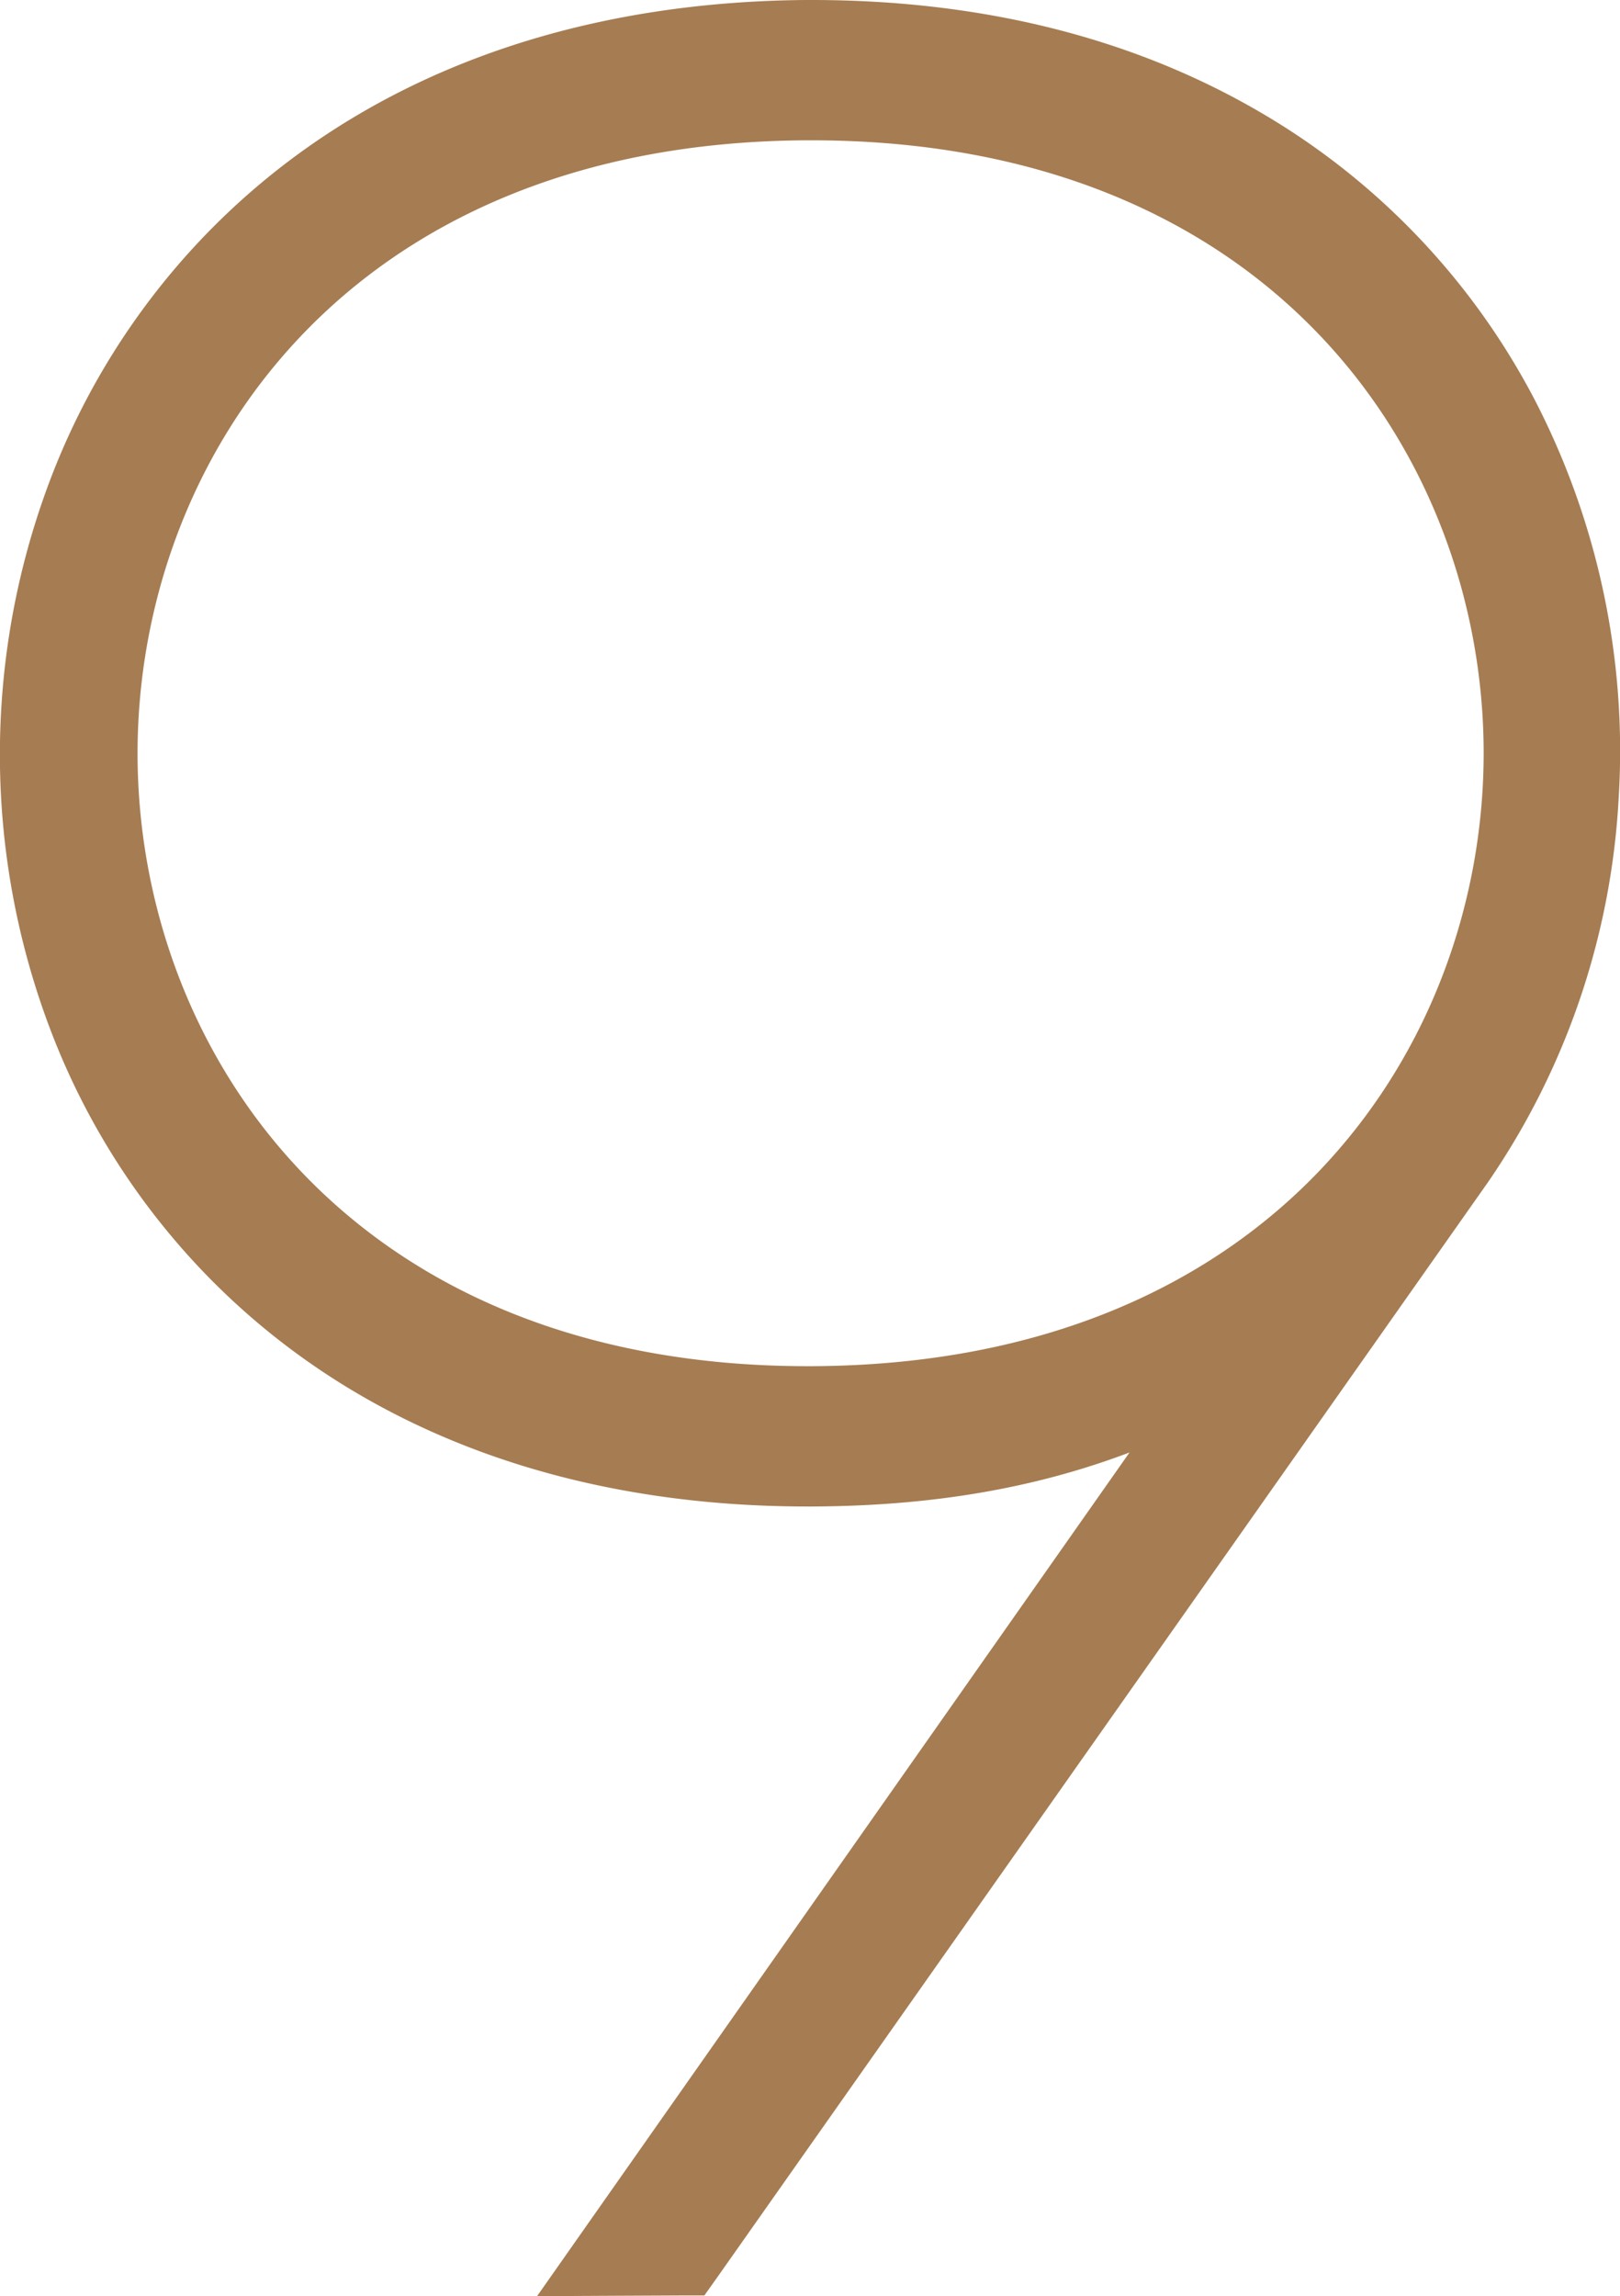
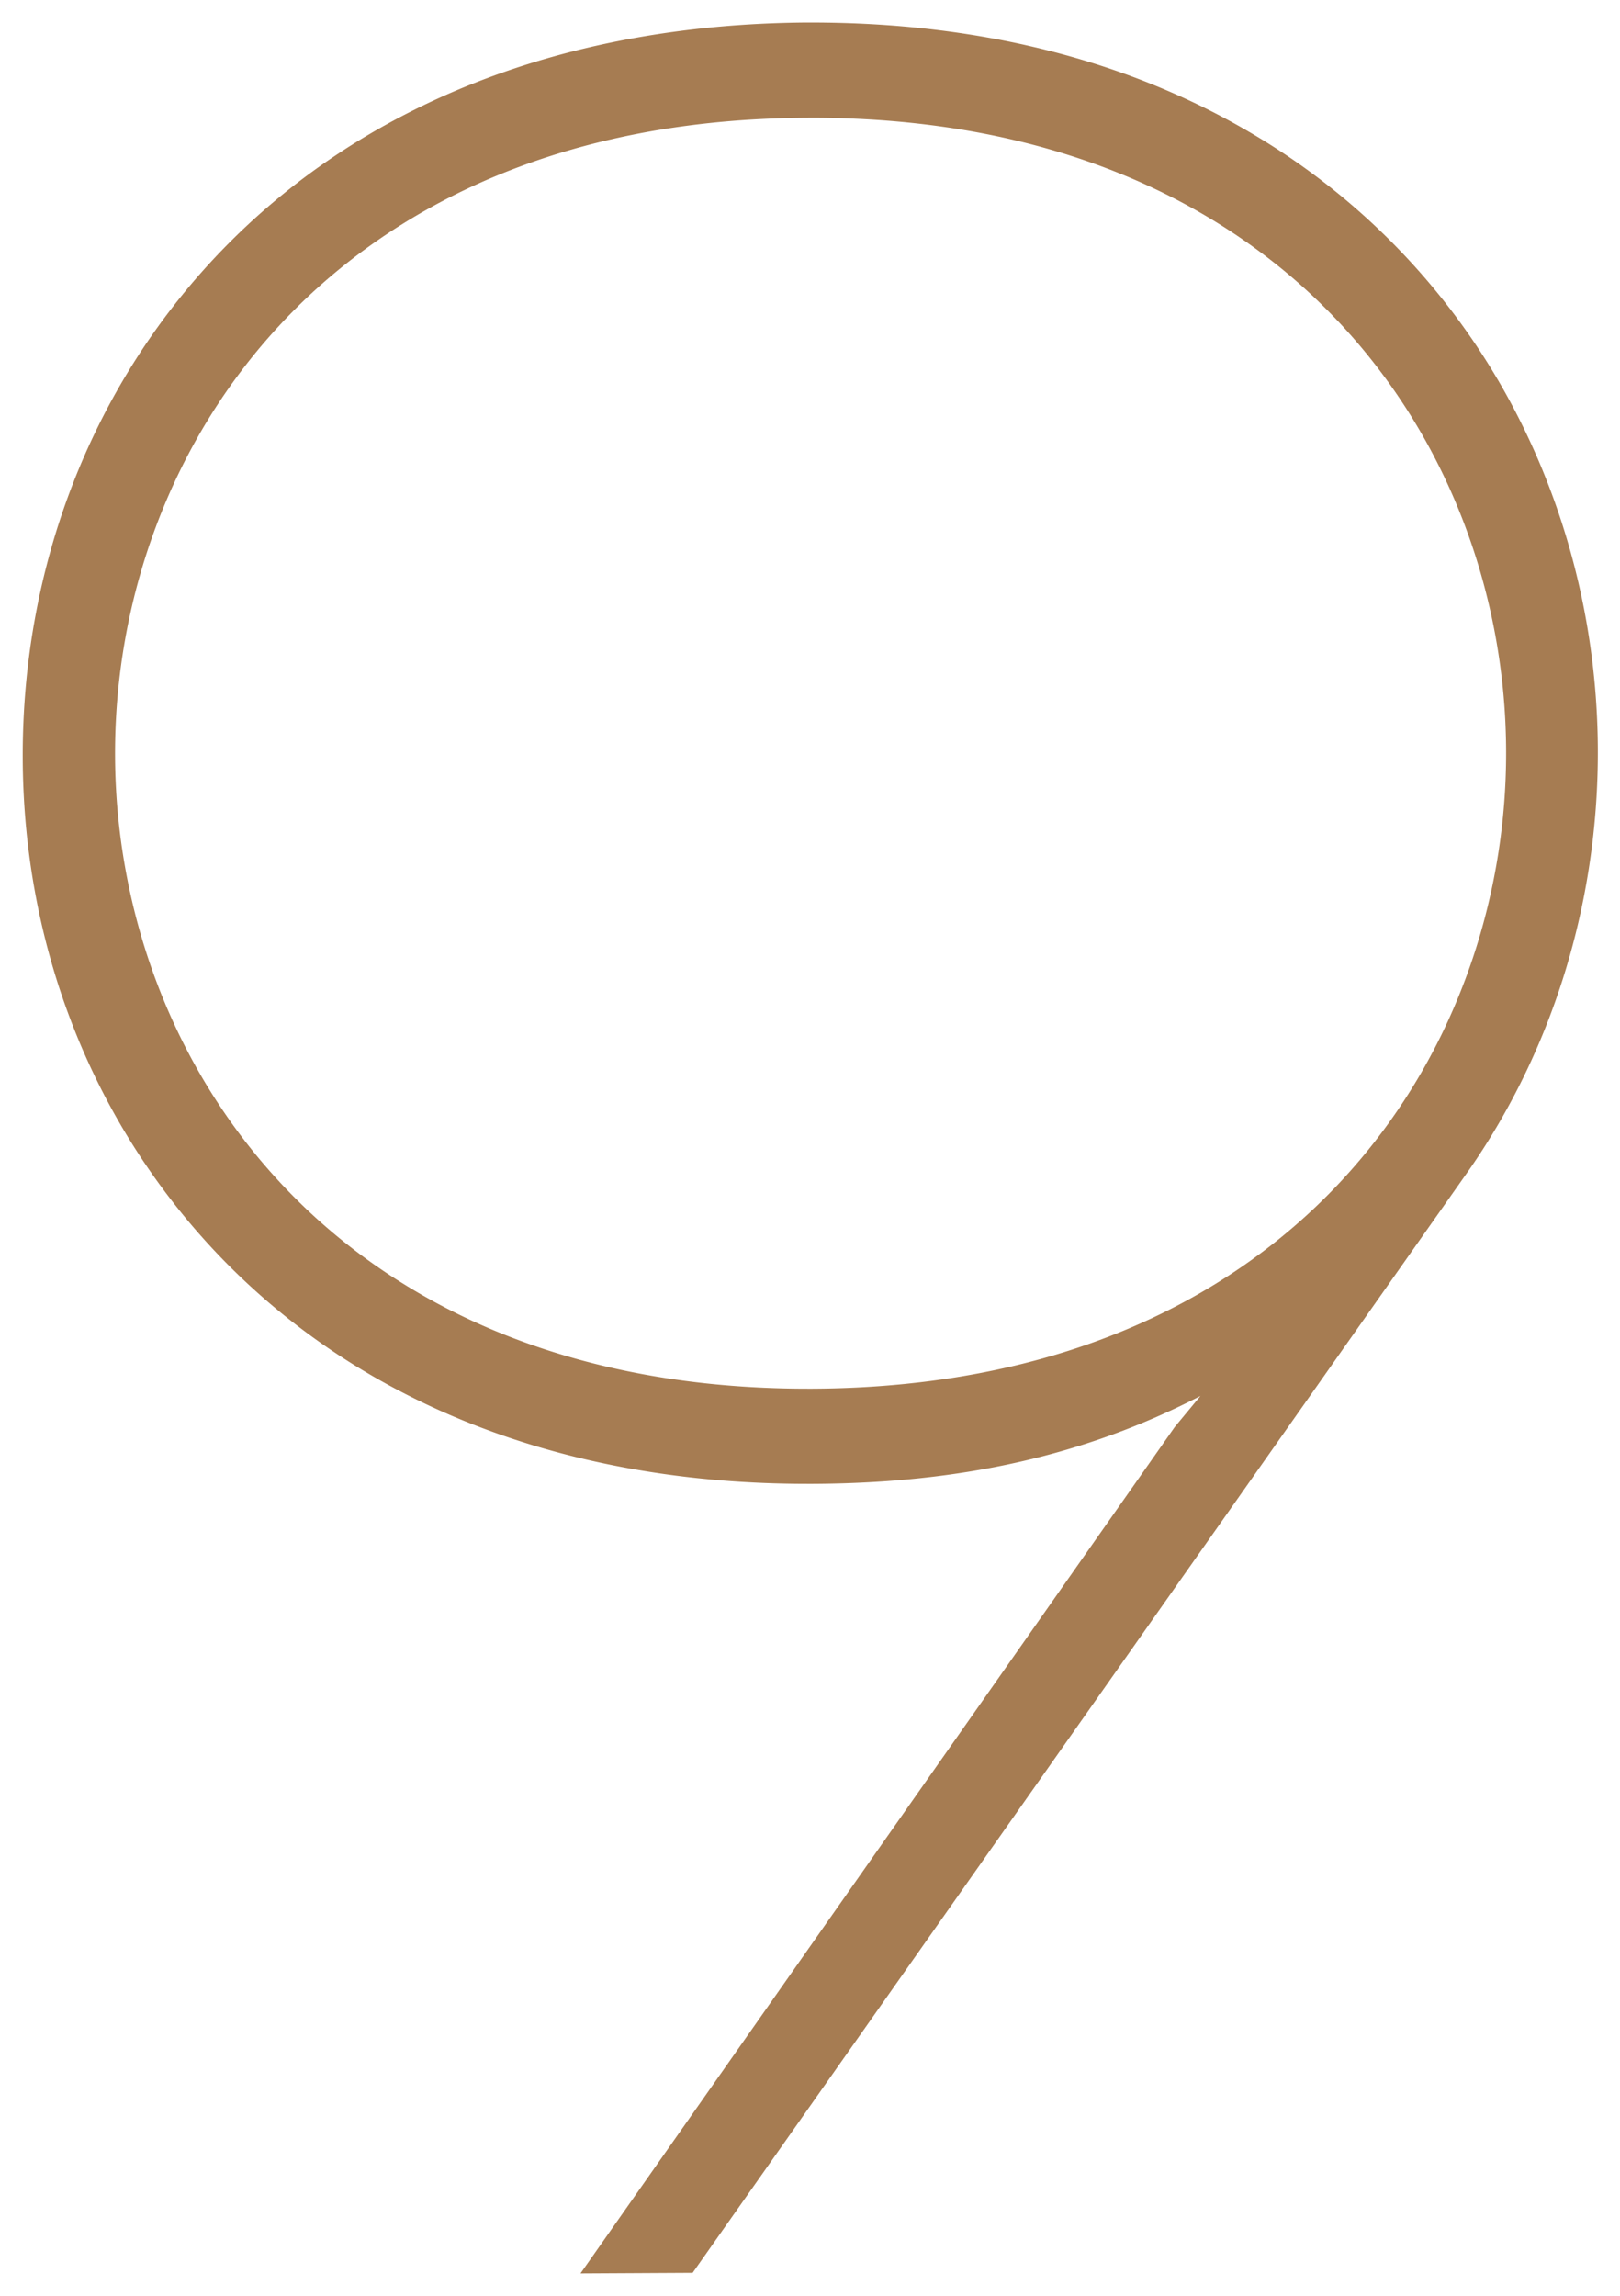
<svg xmlns="http://www.w3.org/2000/svg" width="360.01" height="510.1" viewBox="0 0 360.01 510.1">
  <title>top-9</title>
  <g id="983994b3-4457-418a-a3f5-328bebbe4afc" data-name="圖層 2">
    <g id="48207da5-78af-4fa8-943c-b1295666fe60" data-name="圖層 1">
      <g>
        <path d="M261.07,317l5.7-6.88c-25.5,13.15-52.92,19.36-86.07,19.52h-1.27c-53.54,0-98.62-17.41-130.38-50.33-28.23-29.28-43.88-68.71-44-111S20.22,86.21,48.35,56.6C80,23.28,125.2,5.44,179,5h1.27c37.2,0,70.1,8.26,97.77,24.56A154.15,154.15,0,0,1,336.54,91c28,53.53,24,119.79-10,168.81L153.92,504.92l-24.92.13ZM179.15,26.17C73.39,26.7,25.4,99.92,25.57,167.72S74,308.5,179.46,308.5h1.13C286.72,308,334.87,234.74,334.7,166.94S286.14,26.16,180.29,26.16Z" fill="#a67c52" />
-         <path d="M180.3,10C339,10,386.48,164.79,322.41,257l-171.09,243-12.66.06L265.05,320.06l27.27-32.93h-.71L266.38,304.7c-23.85,12.68-50.54,19.79-85.71,20h-1.22C-45.83,324.67-47,11.83,179.07,10h1.23m-.84,303.5h1.15c212.73-1.07,211.63-292.34-.32-292.34h-1.16c-212,1.06-210.92,292.33.33,292.33M180.3,0H179C123.77.45,77.34,18.83,44.73,53.15A160.26,160.26,0,0,0,11,107a172.17,172.17,0,0,0,.44,122.38,159.63,159.63,0,0,0,34,53.42c32.72,33.93,79.06,51.87,134,51.87h1.27c26.33-.13,49.15-4,70.3-12L130.48,494.25,119.35,510.1l19.36-.1,12.66-.06,5.16,0,3-4.22,171.08-243,0,0,0,0A166.3,166.3,0,0,0,359.73,177,169.74,169.74,0,0,0,341,88.71,159.07,159.07,0,0,0,280.6,25.25C252.15,8.49,218.4,0,180.3,0Zm-.84,303.5c-102.07,0-148.73-70.39-148.89-135.79s46.27-136,148.61-136.54h1.11c102.42,0,149.25,70.39,149.42,135.79S283.27,303,180.56,303.5Z" fill="#a67c52" />
      </g>
    </g>
  </g>
</svg>